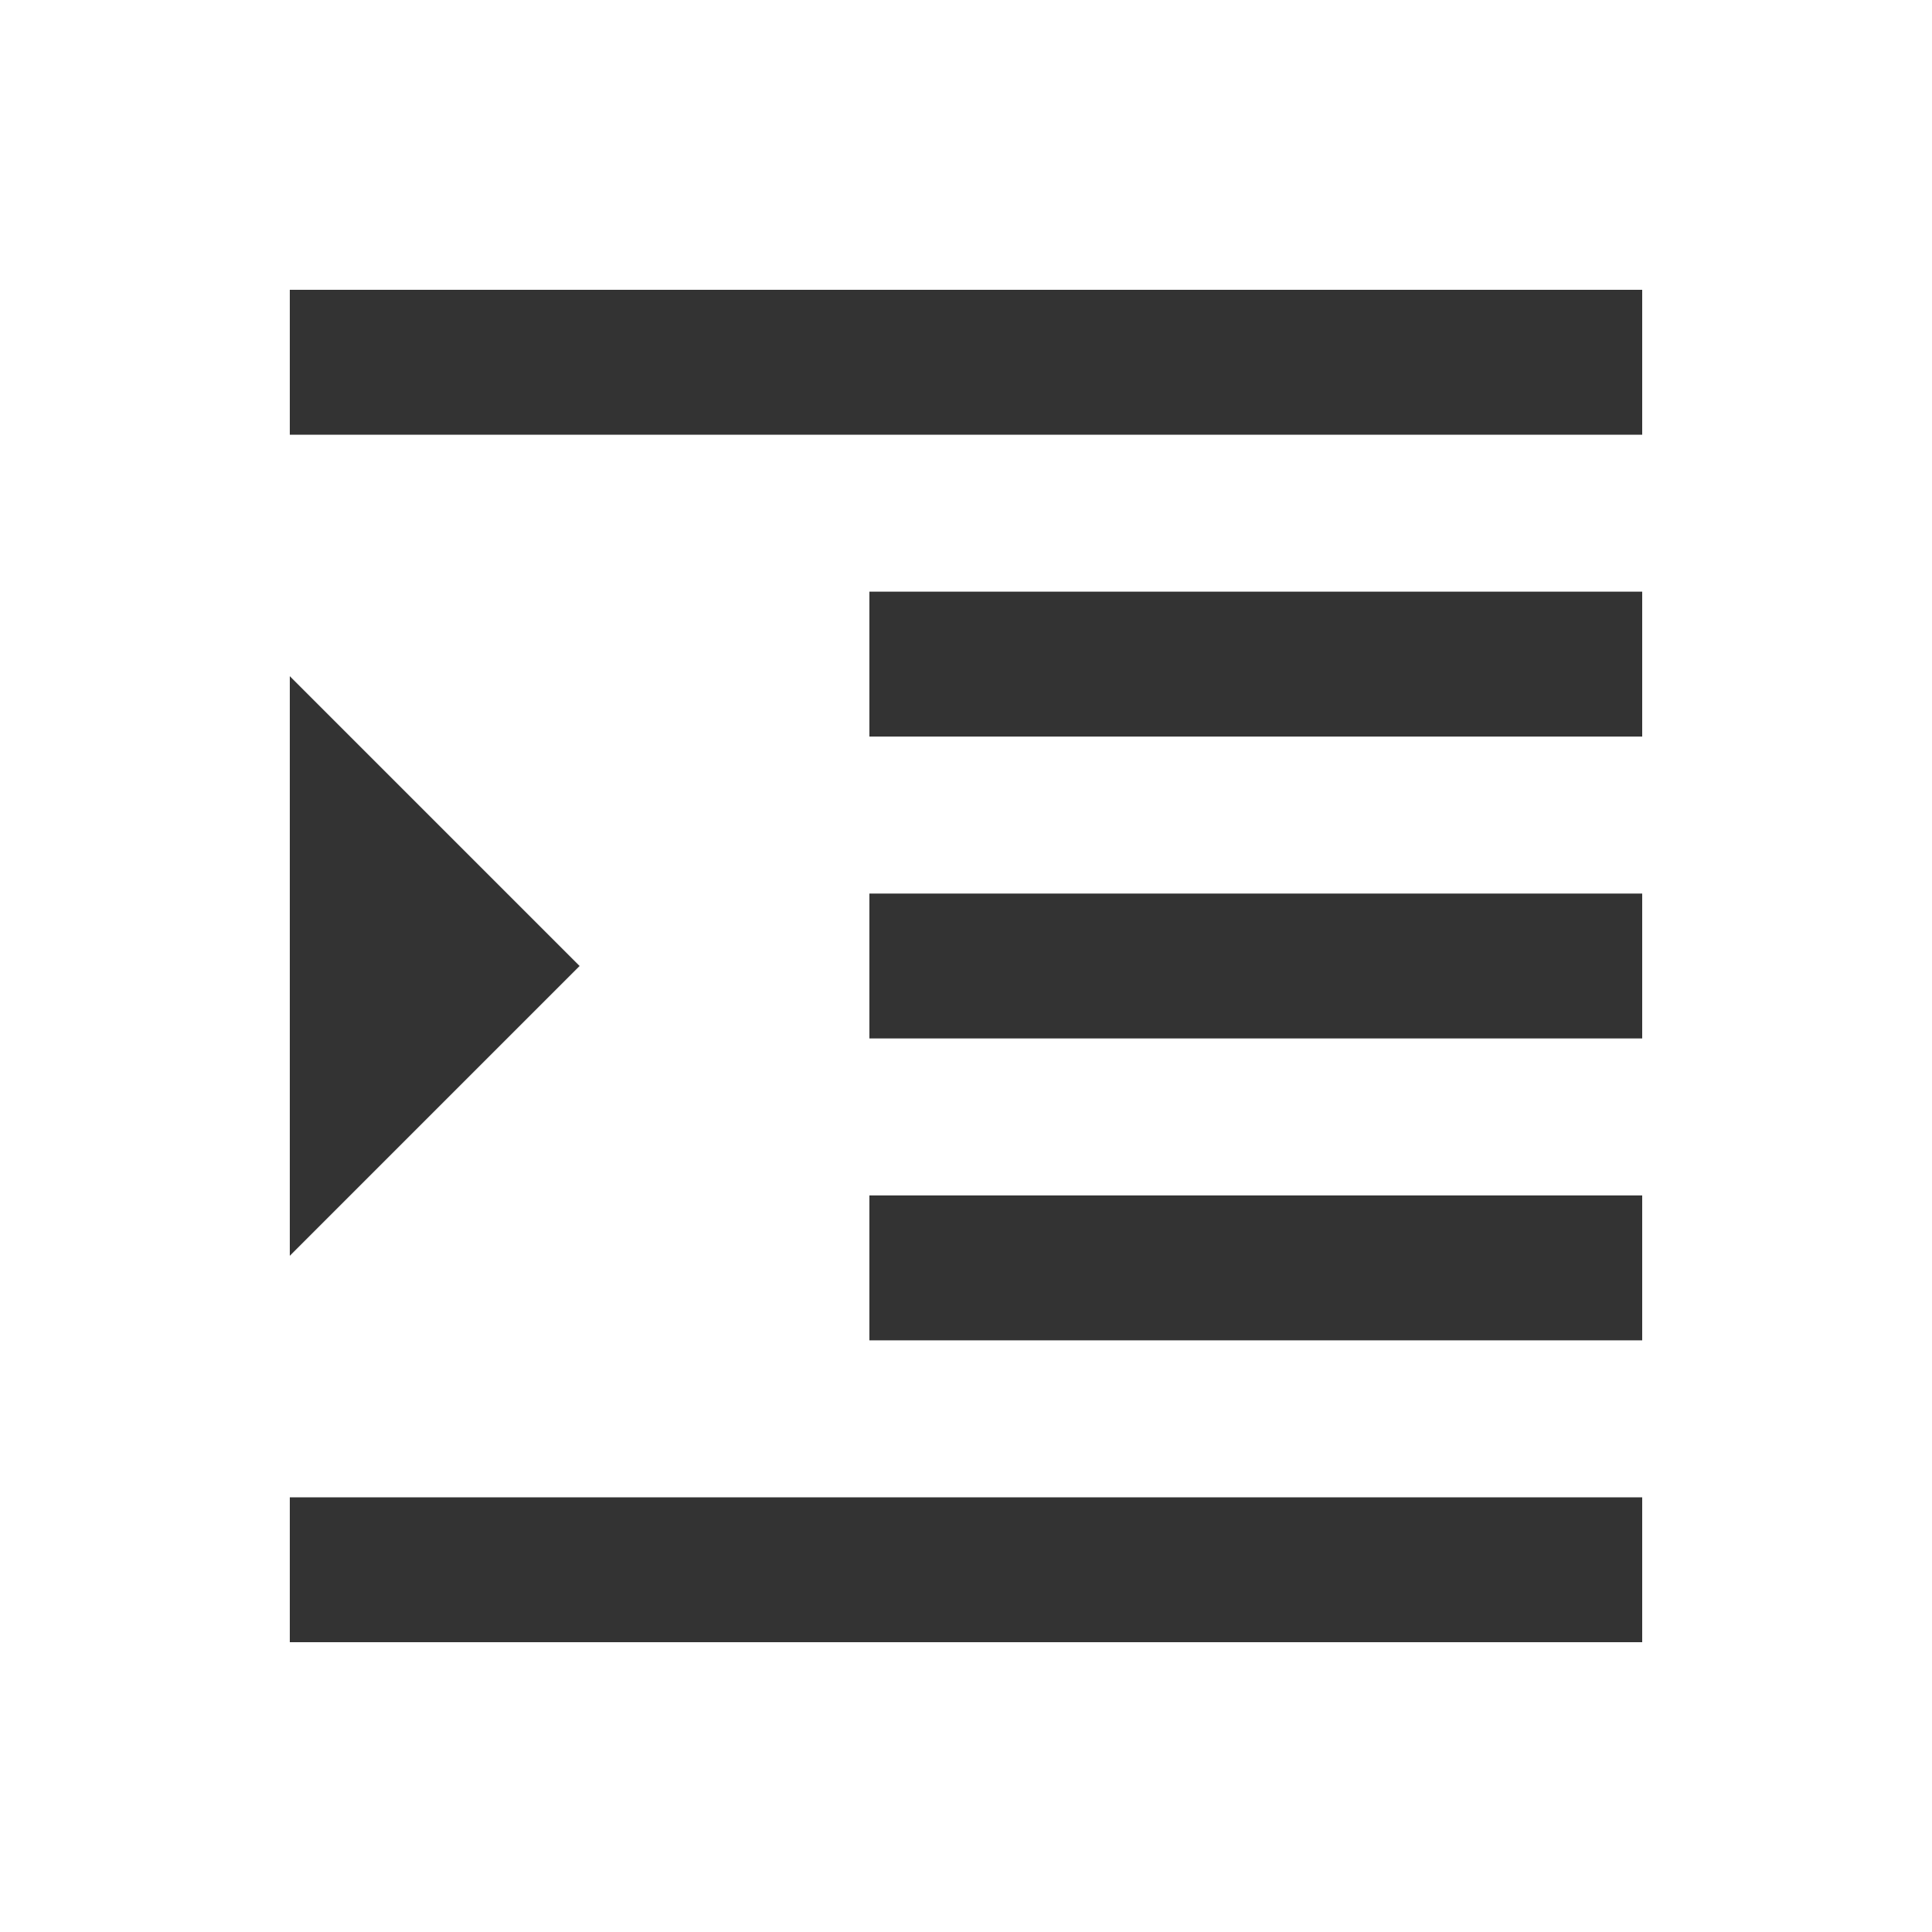
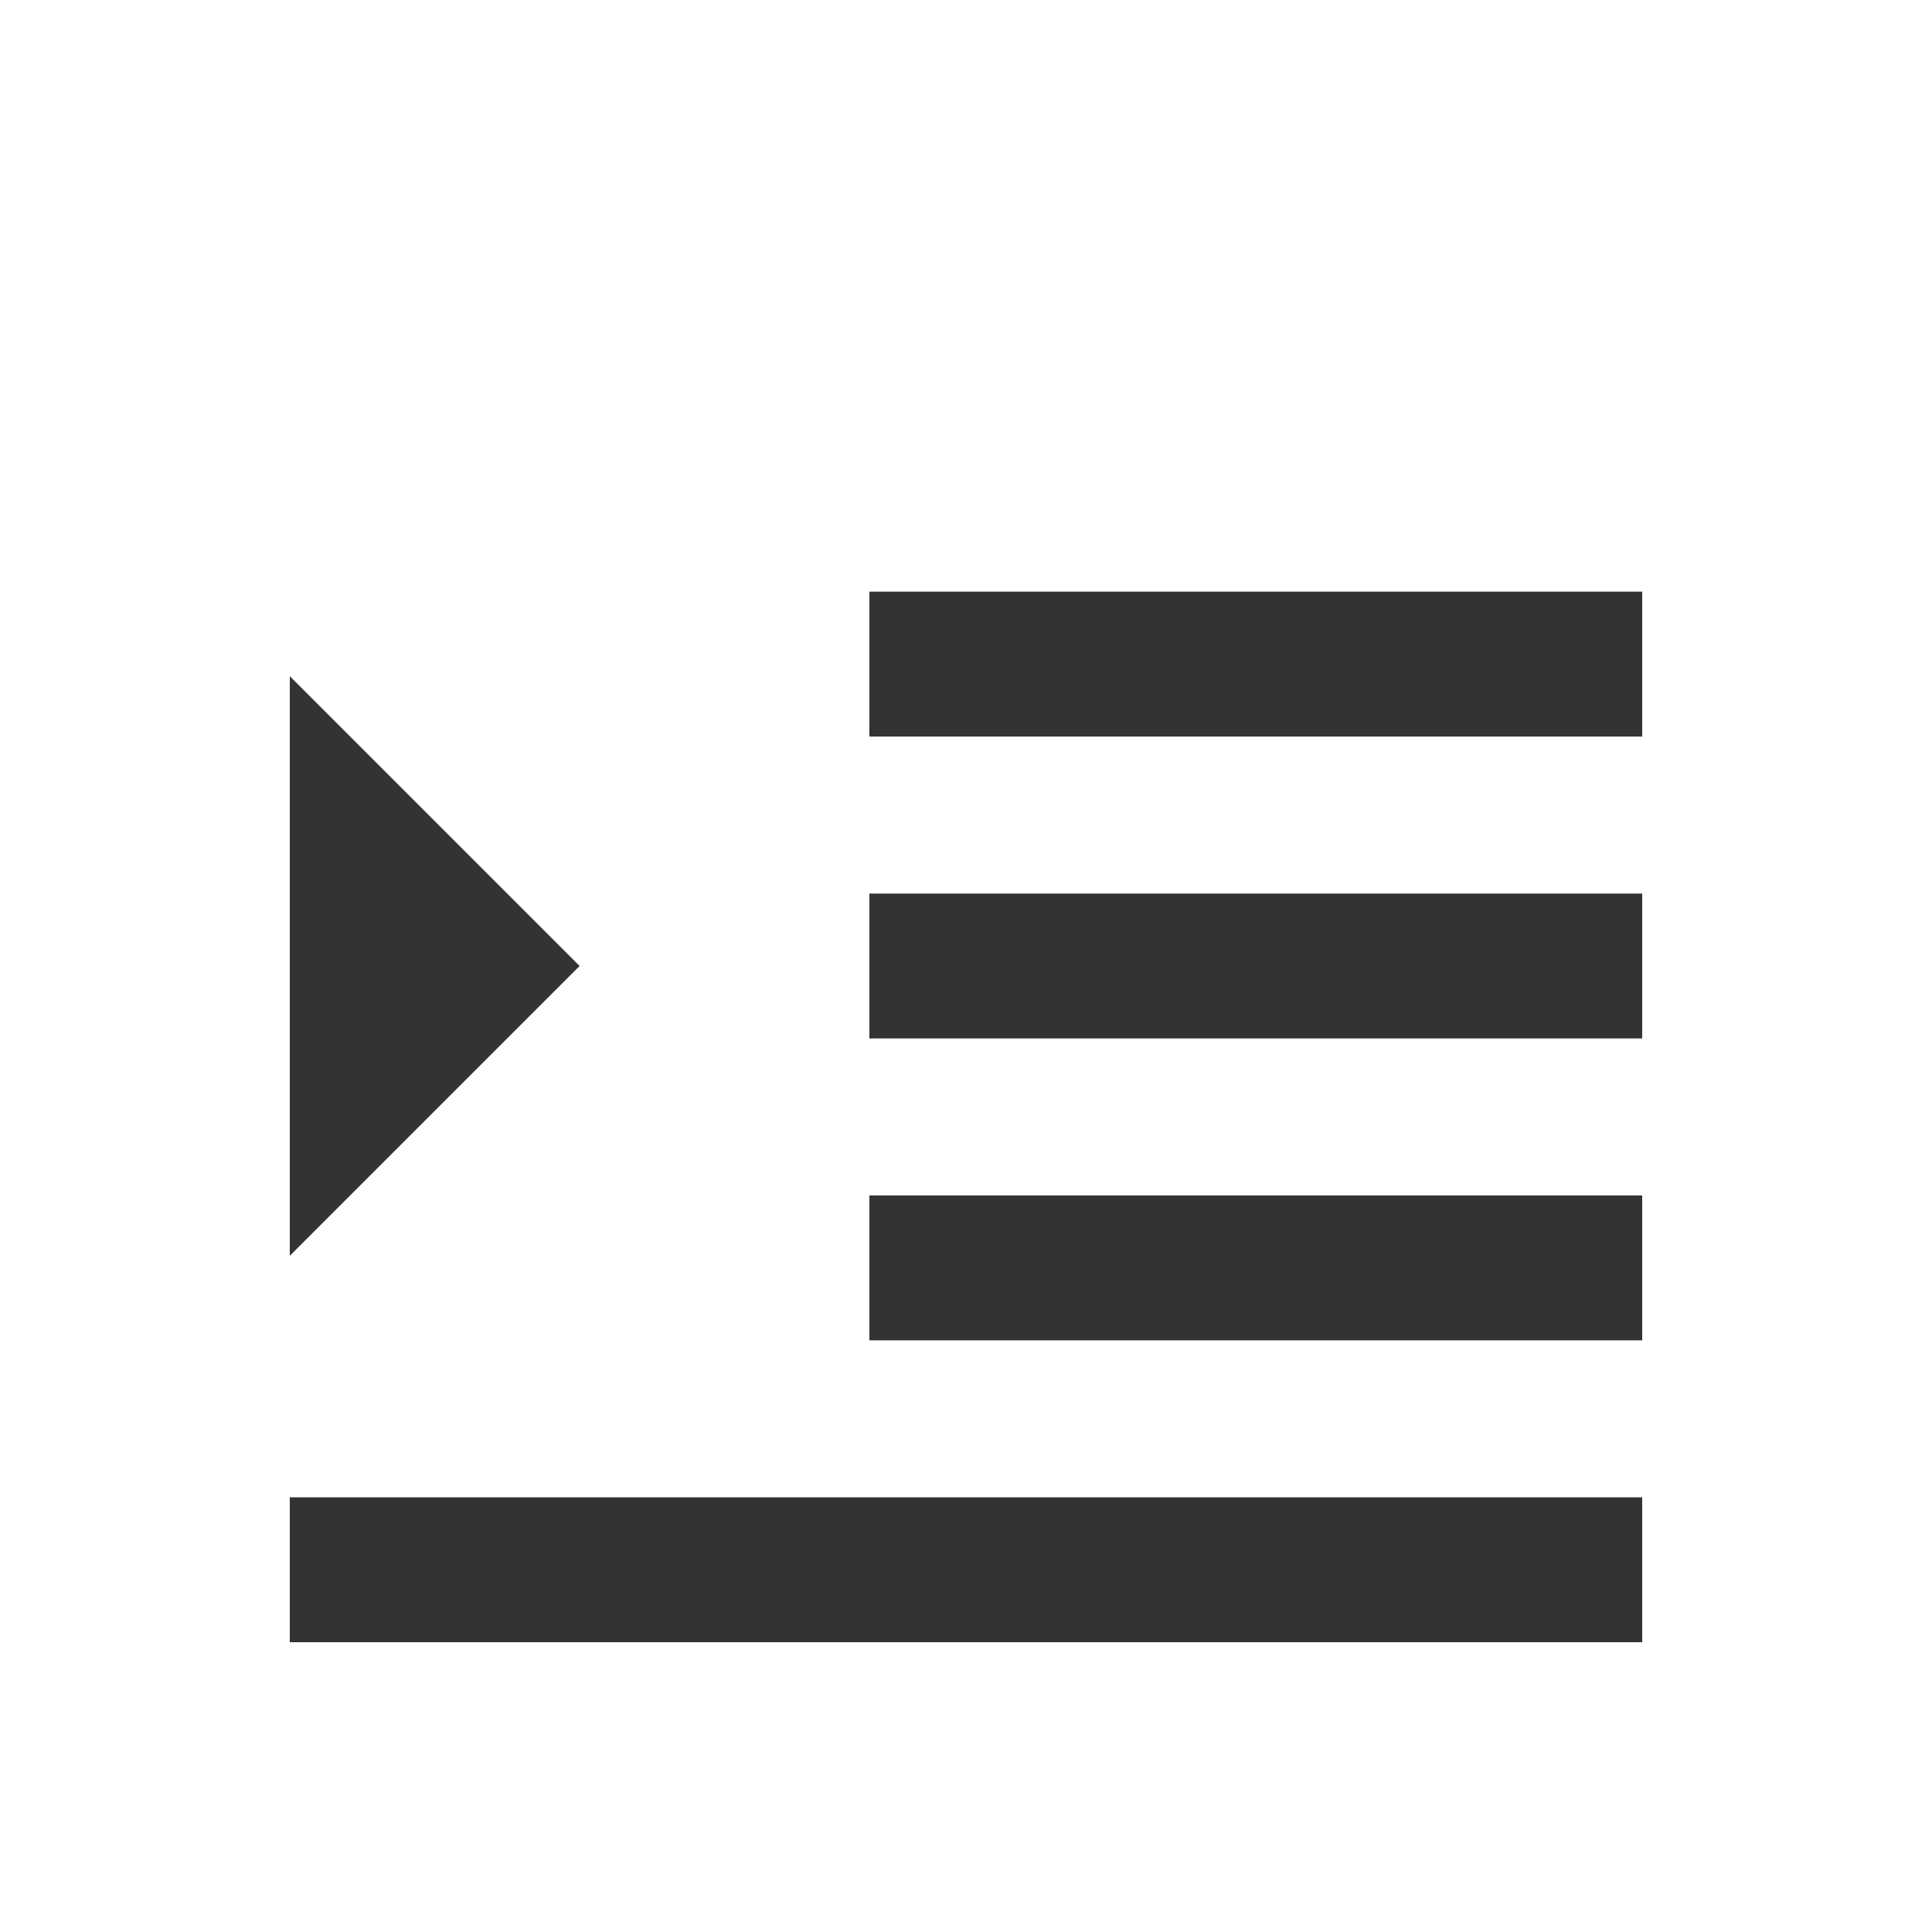
<svg xmlns="http://www.w3.org/2000/svg" height="20px" viewBox="0 -960 960 960" width="20px" fill="#333">
-   <path d="M144-144v-72h672v72H144Zm288-150v-72h384v72H432Zm0-150v-72h384v72H432Zm0-150v-72h384v72H432ZM144-744v-72h672v72H144Zm0 408v-288l144 144-144 144Z" />
+   <path d="M144-144v-72h672v72H144Zm288-150v-72h384v72H432Zm0-150v-72h384v72H432Zm0-150v-72h384v72H432ZM144-744v-72h672H144Zm0 408v-288l144 144-144 144Z" />
</svg>